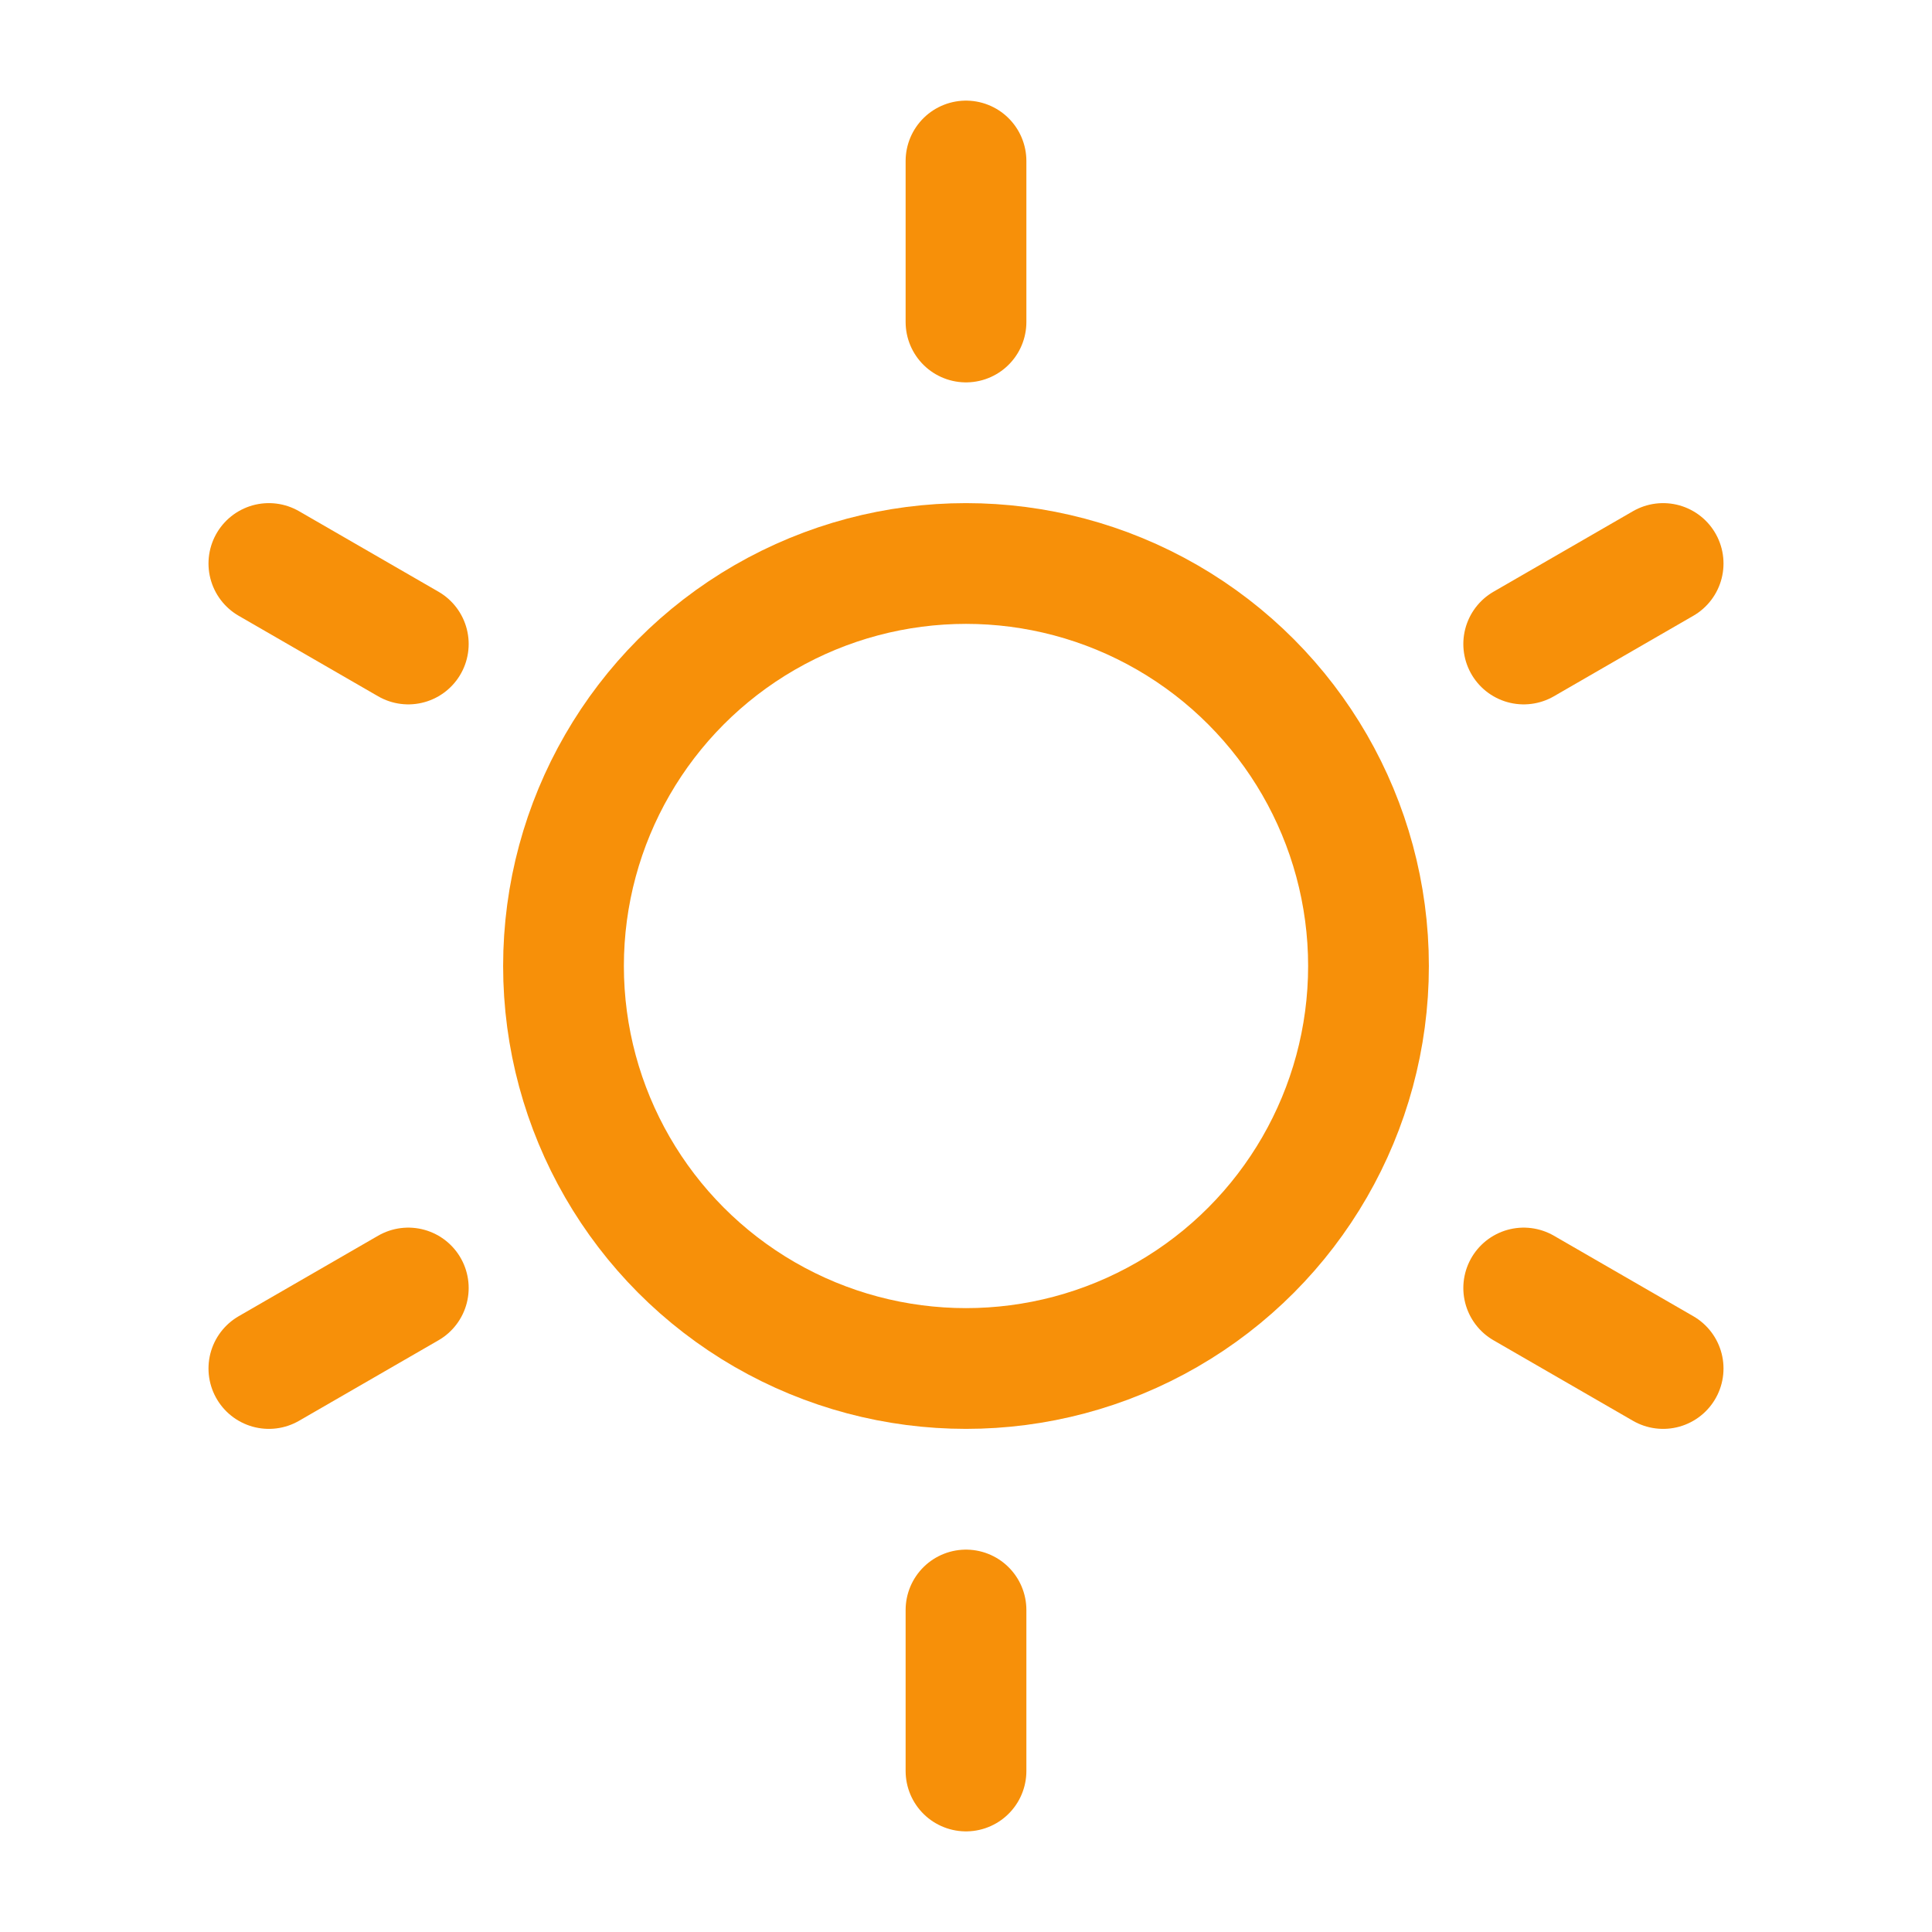
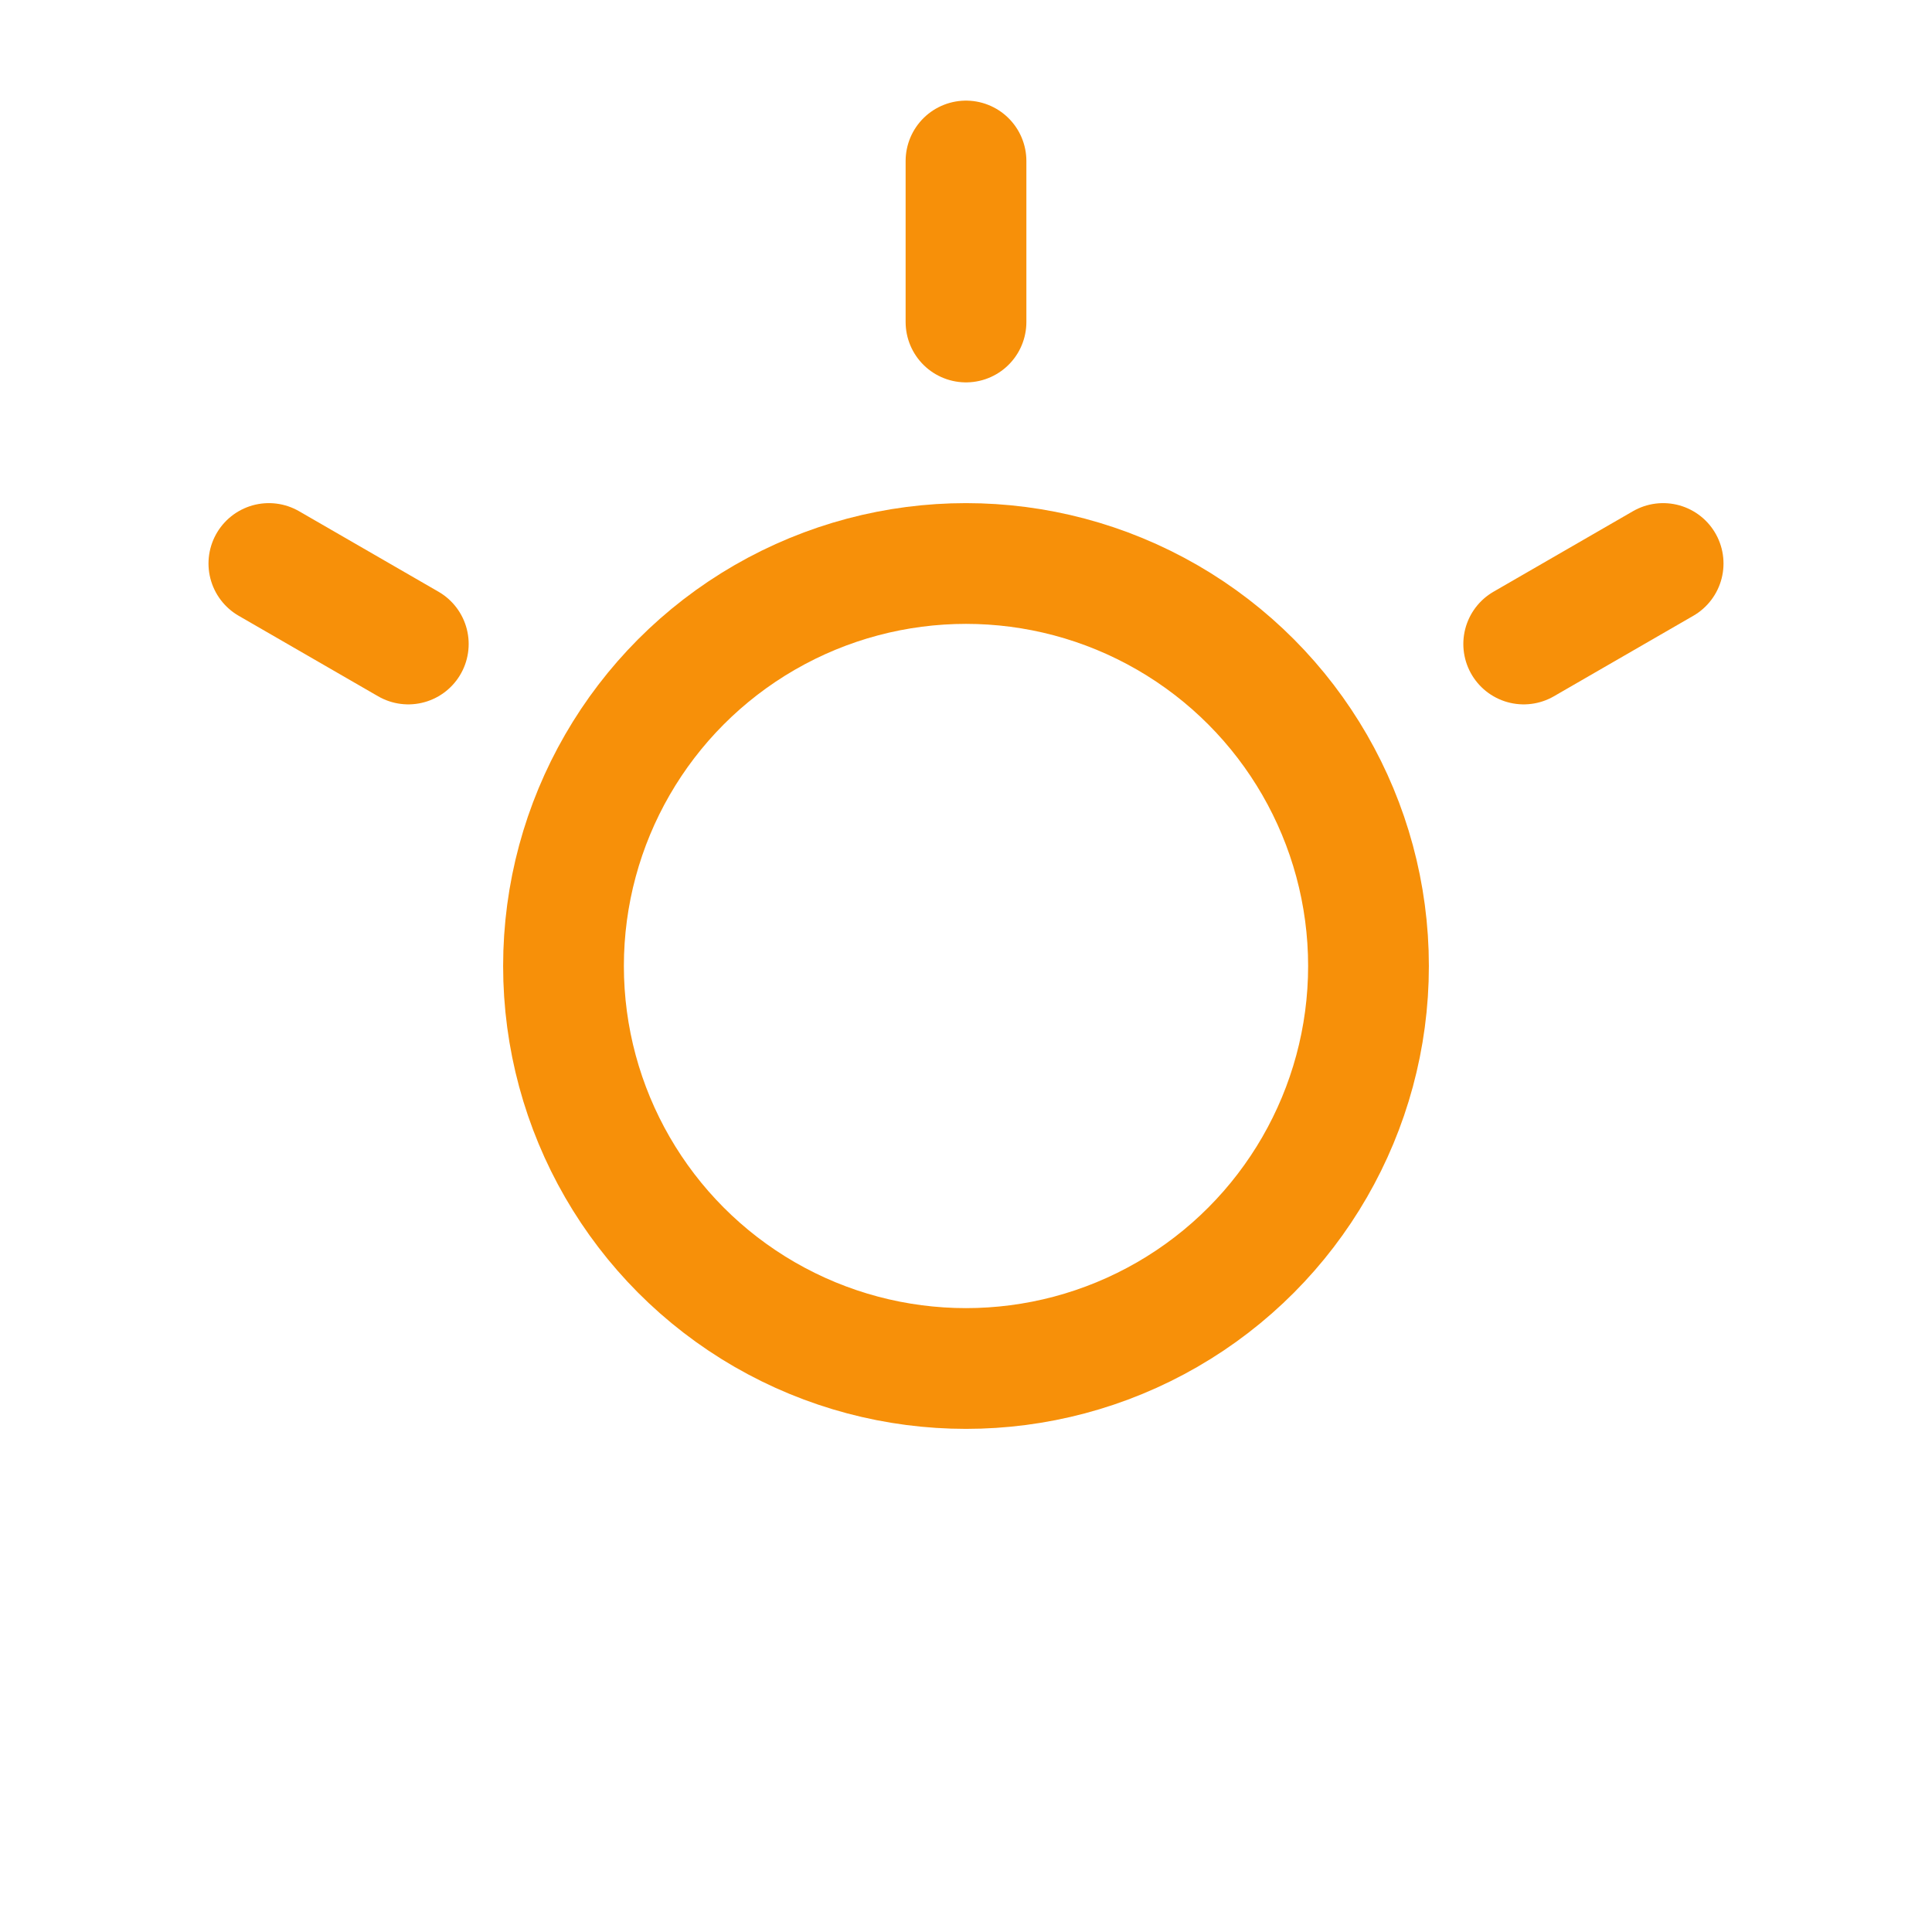
<svg xmlns="http://www.w3.org/2000/svg" width="24" height="24" viewBox="0 0 24 24" fill="none">
  <circle cx="12" cy="12" r="5" stroke="#F79009" stroke-width="1.5" />
  <path d="M12 2V4" stroke="#F79009" stroke-width="1.5" stroke-linecap="round" />
-   <path d="M12 20V22" stroke="#F79009" stroke-width="1.5" stroke-linecap="round" />
  <path d="M20.66 7L18.928 8" stroke="#F79009" stroke-width="1.5" stroke-linecap="round" />
-   <path d="M5.072 16L3.34 17" stroke="#F79009" stroke-width="1.5" stroke-linecap="round" />
  <path d="M3.34 7L5.072 8" stroke="#F79009" stroke-width="1.5" stroke-linecap="round" />
-   <path d="M18.928 16L20.66 17" stroke="#F79009" stroke-width="1.5" stroke-linecap="round" />
</svg>